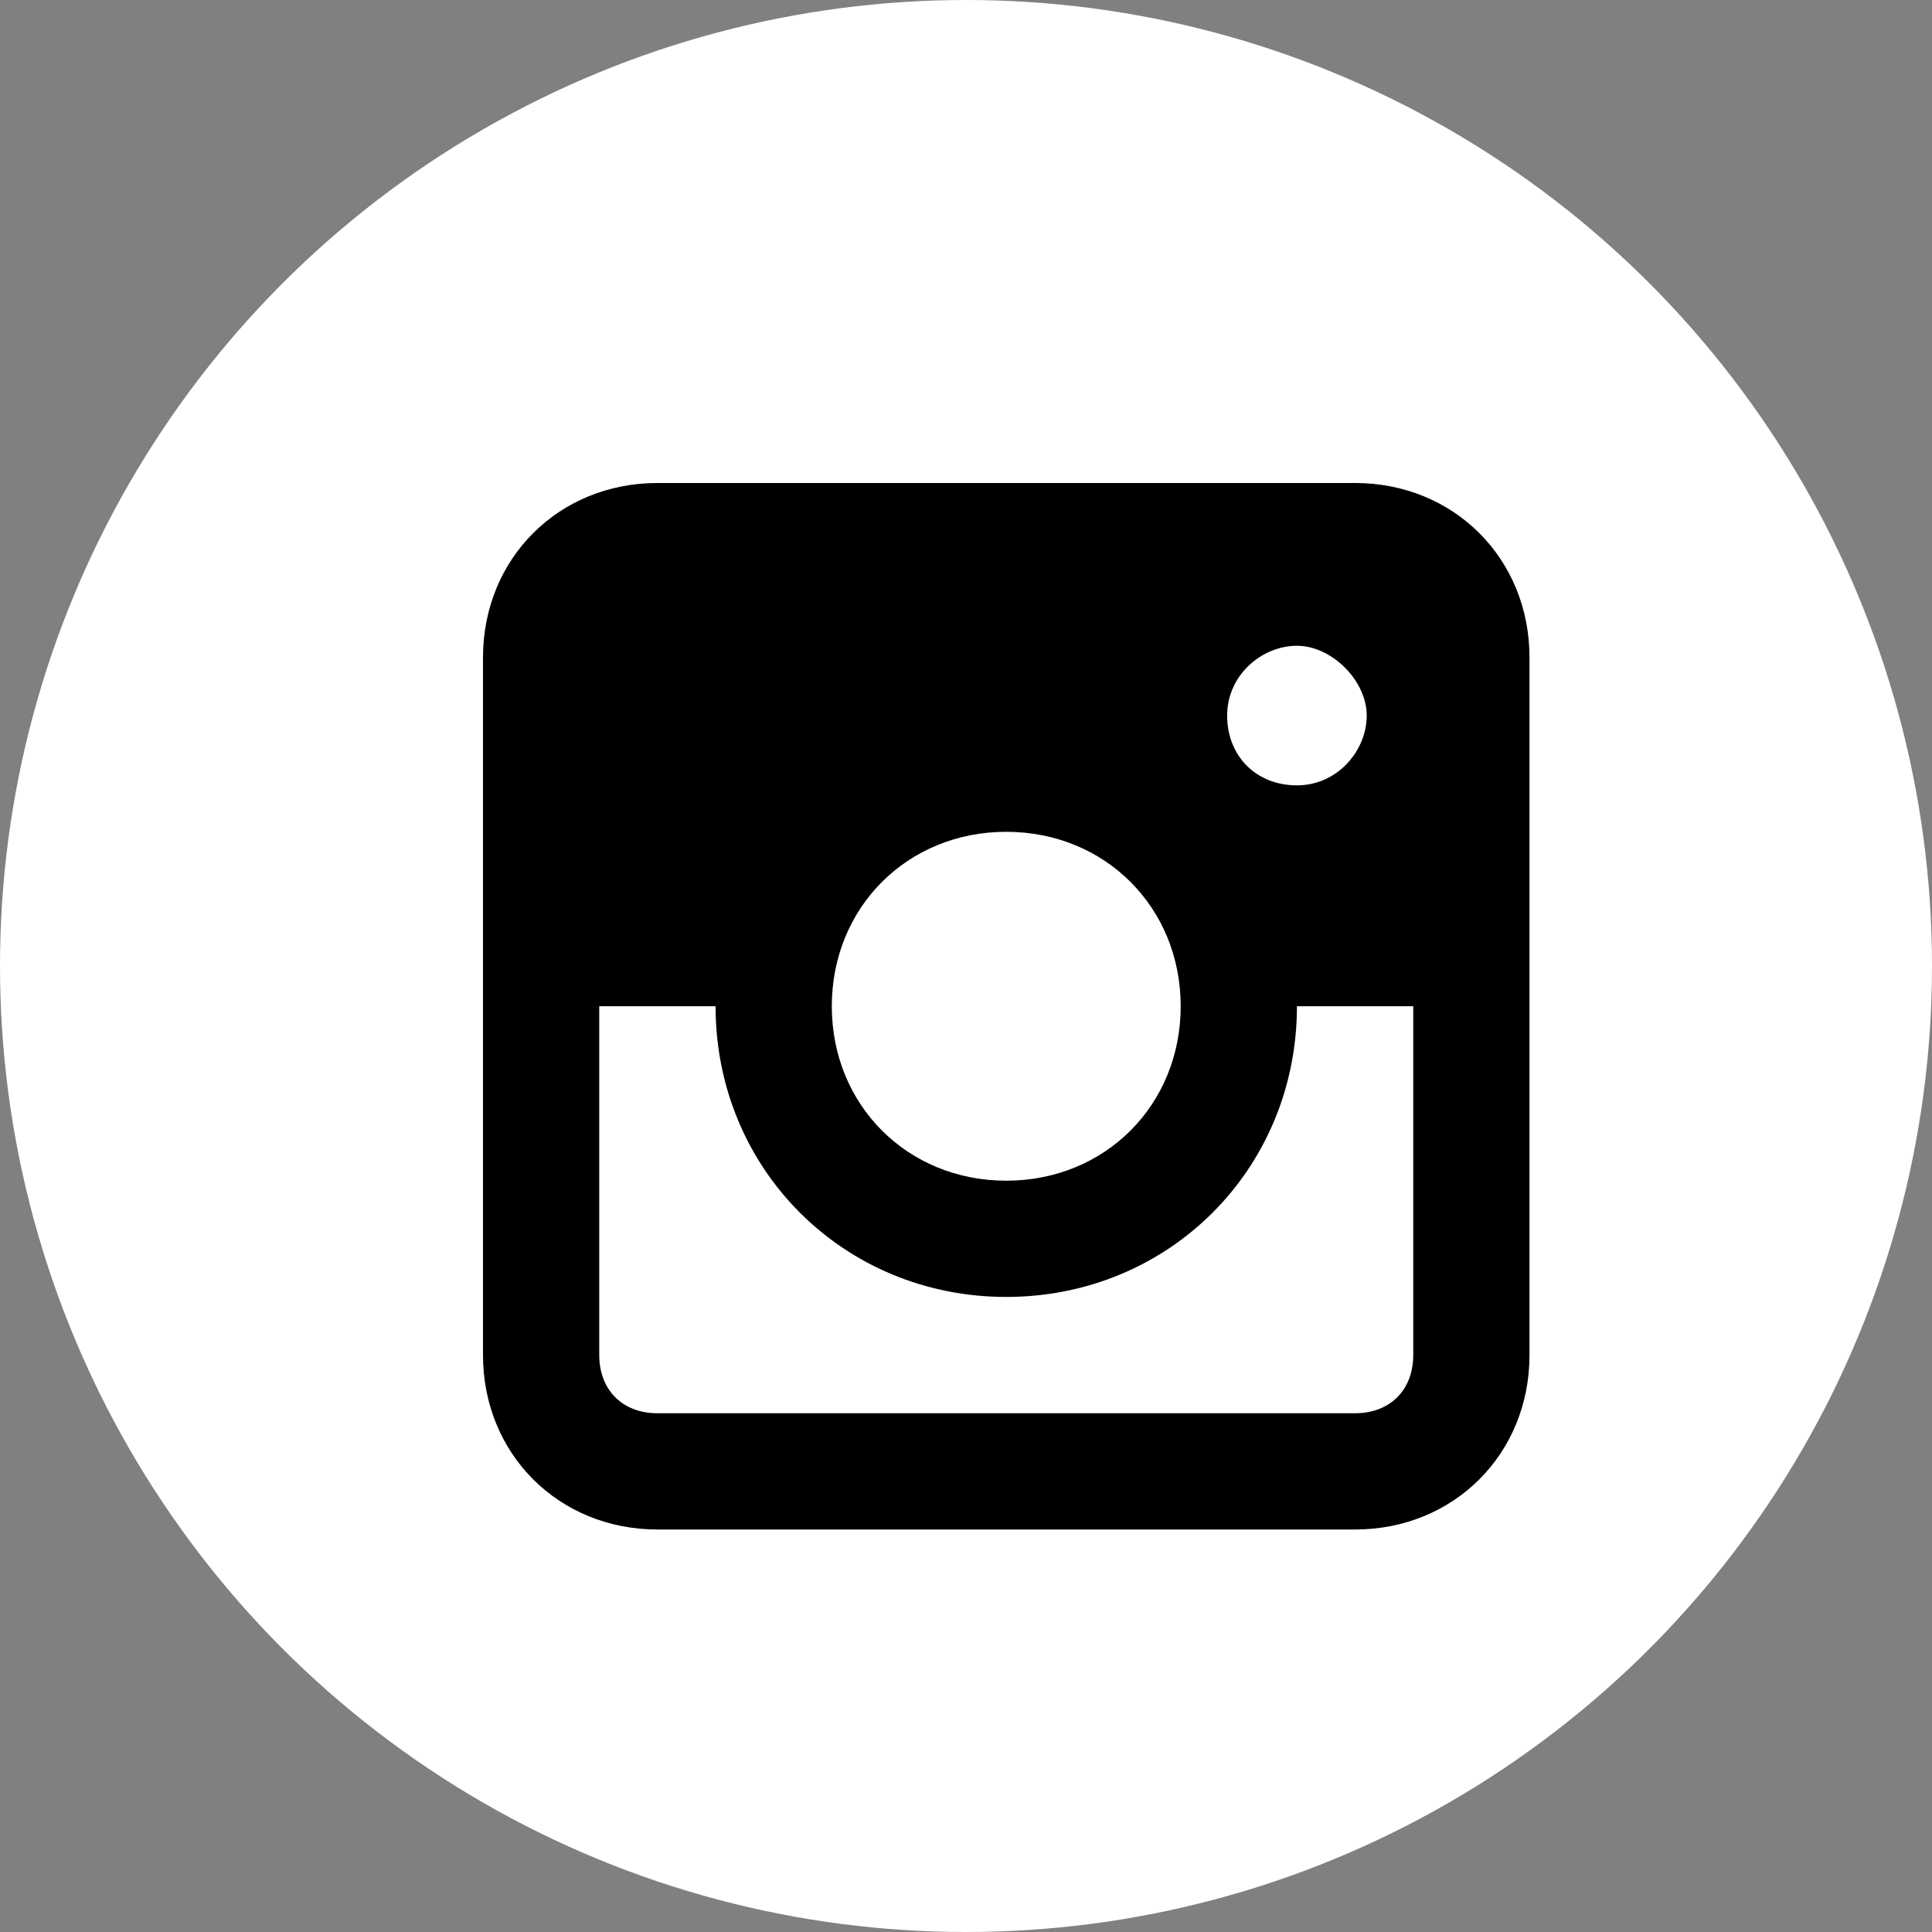
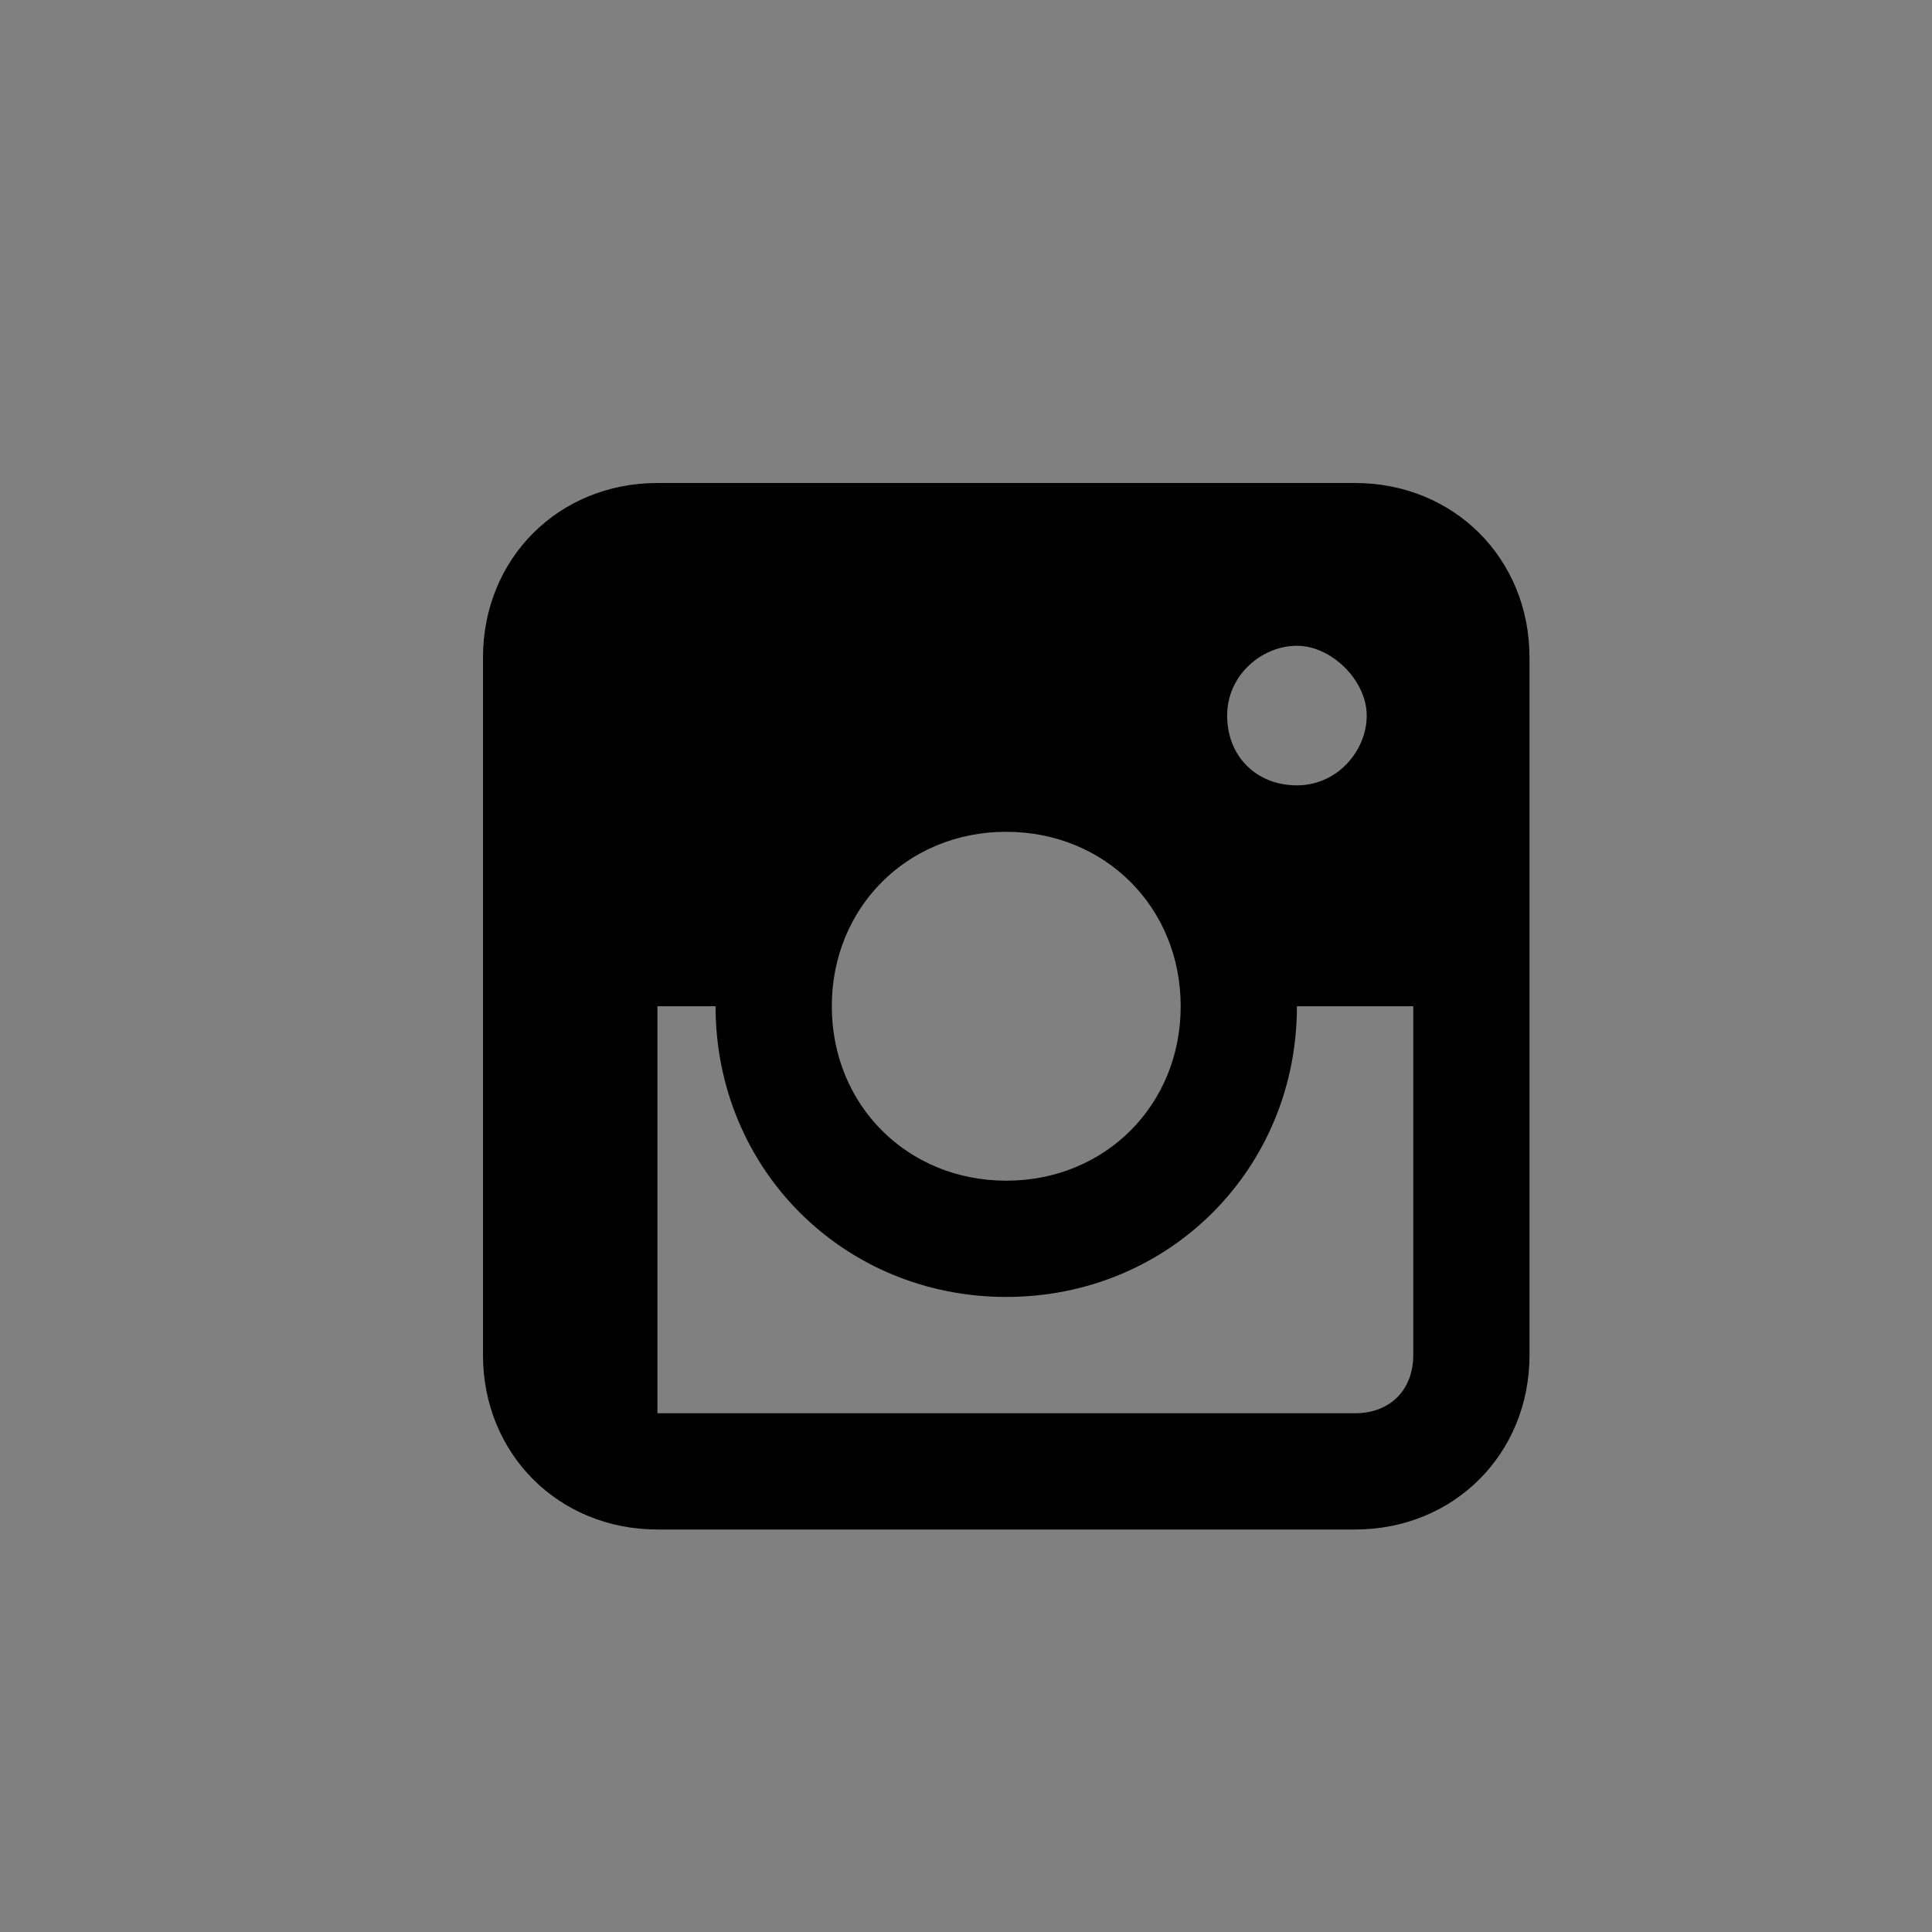
<svg xmlns="http://www.w3.org/2000/svg" width="24" height="24" viewBox="0 0 24 24" fill="none">
  <rect x="0" y="0" width="24" height="24" fill="#808080" stroke="none" />
-   <circle cx="12" cy="12" r="12" fill="white" />
-   <path d="M16.833 6H8.167C6.939 6 6 6.939 6 8.167V16.833C6 18.061 6.939 19 8.167 19H16.833C18.061 19 19 18.061 19 16.833V8.167C19 6.939 18.061 6 16.833 6ZM12.5 10.333C13.728 10.333 14.667 11.272 14.667 12.5C14.667 13.728 13.728 14.667 12.5 14.667C11.272 14.667 10.333 13.728 10.333 12.5C10.333 11.272 11.272 10.333 12.5 10.333ZM15.244 8.889C15.244 8.383 15.678 8.022 16.111 8.022C16.544 8.022 16.978 8.456 16.978 8.889C16.978 9.322 16.617 9.756 16.111 9.756C15.606 9.756 15.244 9.394 15.244 8.889ZM16.833 17.556H8.167C7.733 17.556 7.444 17.267 7.444 16.833V12.5H8.889C8.889 14.522 10.478 16.111 12.5 16.111C14.522 16.111 16.111 14.522 16.111 12.5H17.556V16.833C17.556 17.267 17.267 17.556 16.833 17.556Z" fill="black" />
+   <path d="M16.833 6H8.167C6.939 6 6 6.939 6 8.167V16.833C6 18.061 6.939 19 8.167 19H16.833C18.061 19 19 18.061 19 16.833V8.167C19 6.939 18.061 6 16.833 6ZM12.5 10.333C13.728 10.333 14.667 11.272 14.667 12.5C14.667 13.728 13.728 14.667 12.5 14.667C11.272 14.667 10.333 13.728 10.333 12.5C10.333 11.272 11.272 10.333 12.5 10.333ZM15.244 8.889C15.244 8.383 15.678 8.022 16.111 8.022C16.544 8.022 16.978 8.456 16.978 8.889C16.978 9.322 16.617 9.756 16.111 9.756C15.606 9.756 15.244 9.394 15.244 8.889ZM16.833 17.556H8.167V12.5H8.889C8.889 14.522 10.478 16.111 12.5 16.111C14.522 16.111 16.111 14.522 16.111 12.5H17.556V16.833C17.556 17.267 17.267 17.556 16.833 17.556Z" fill="black" />
</svg>